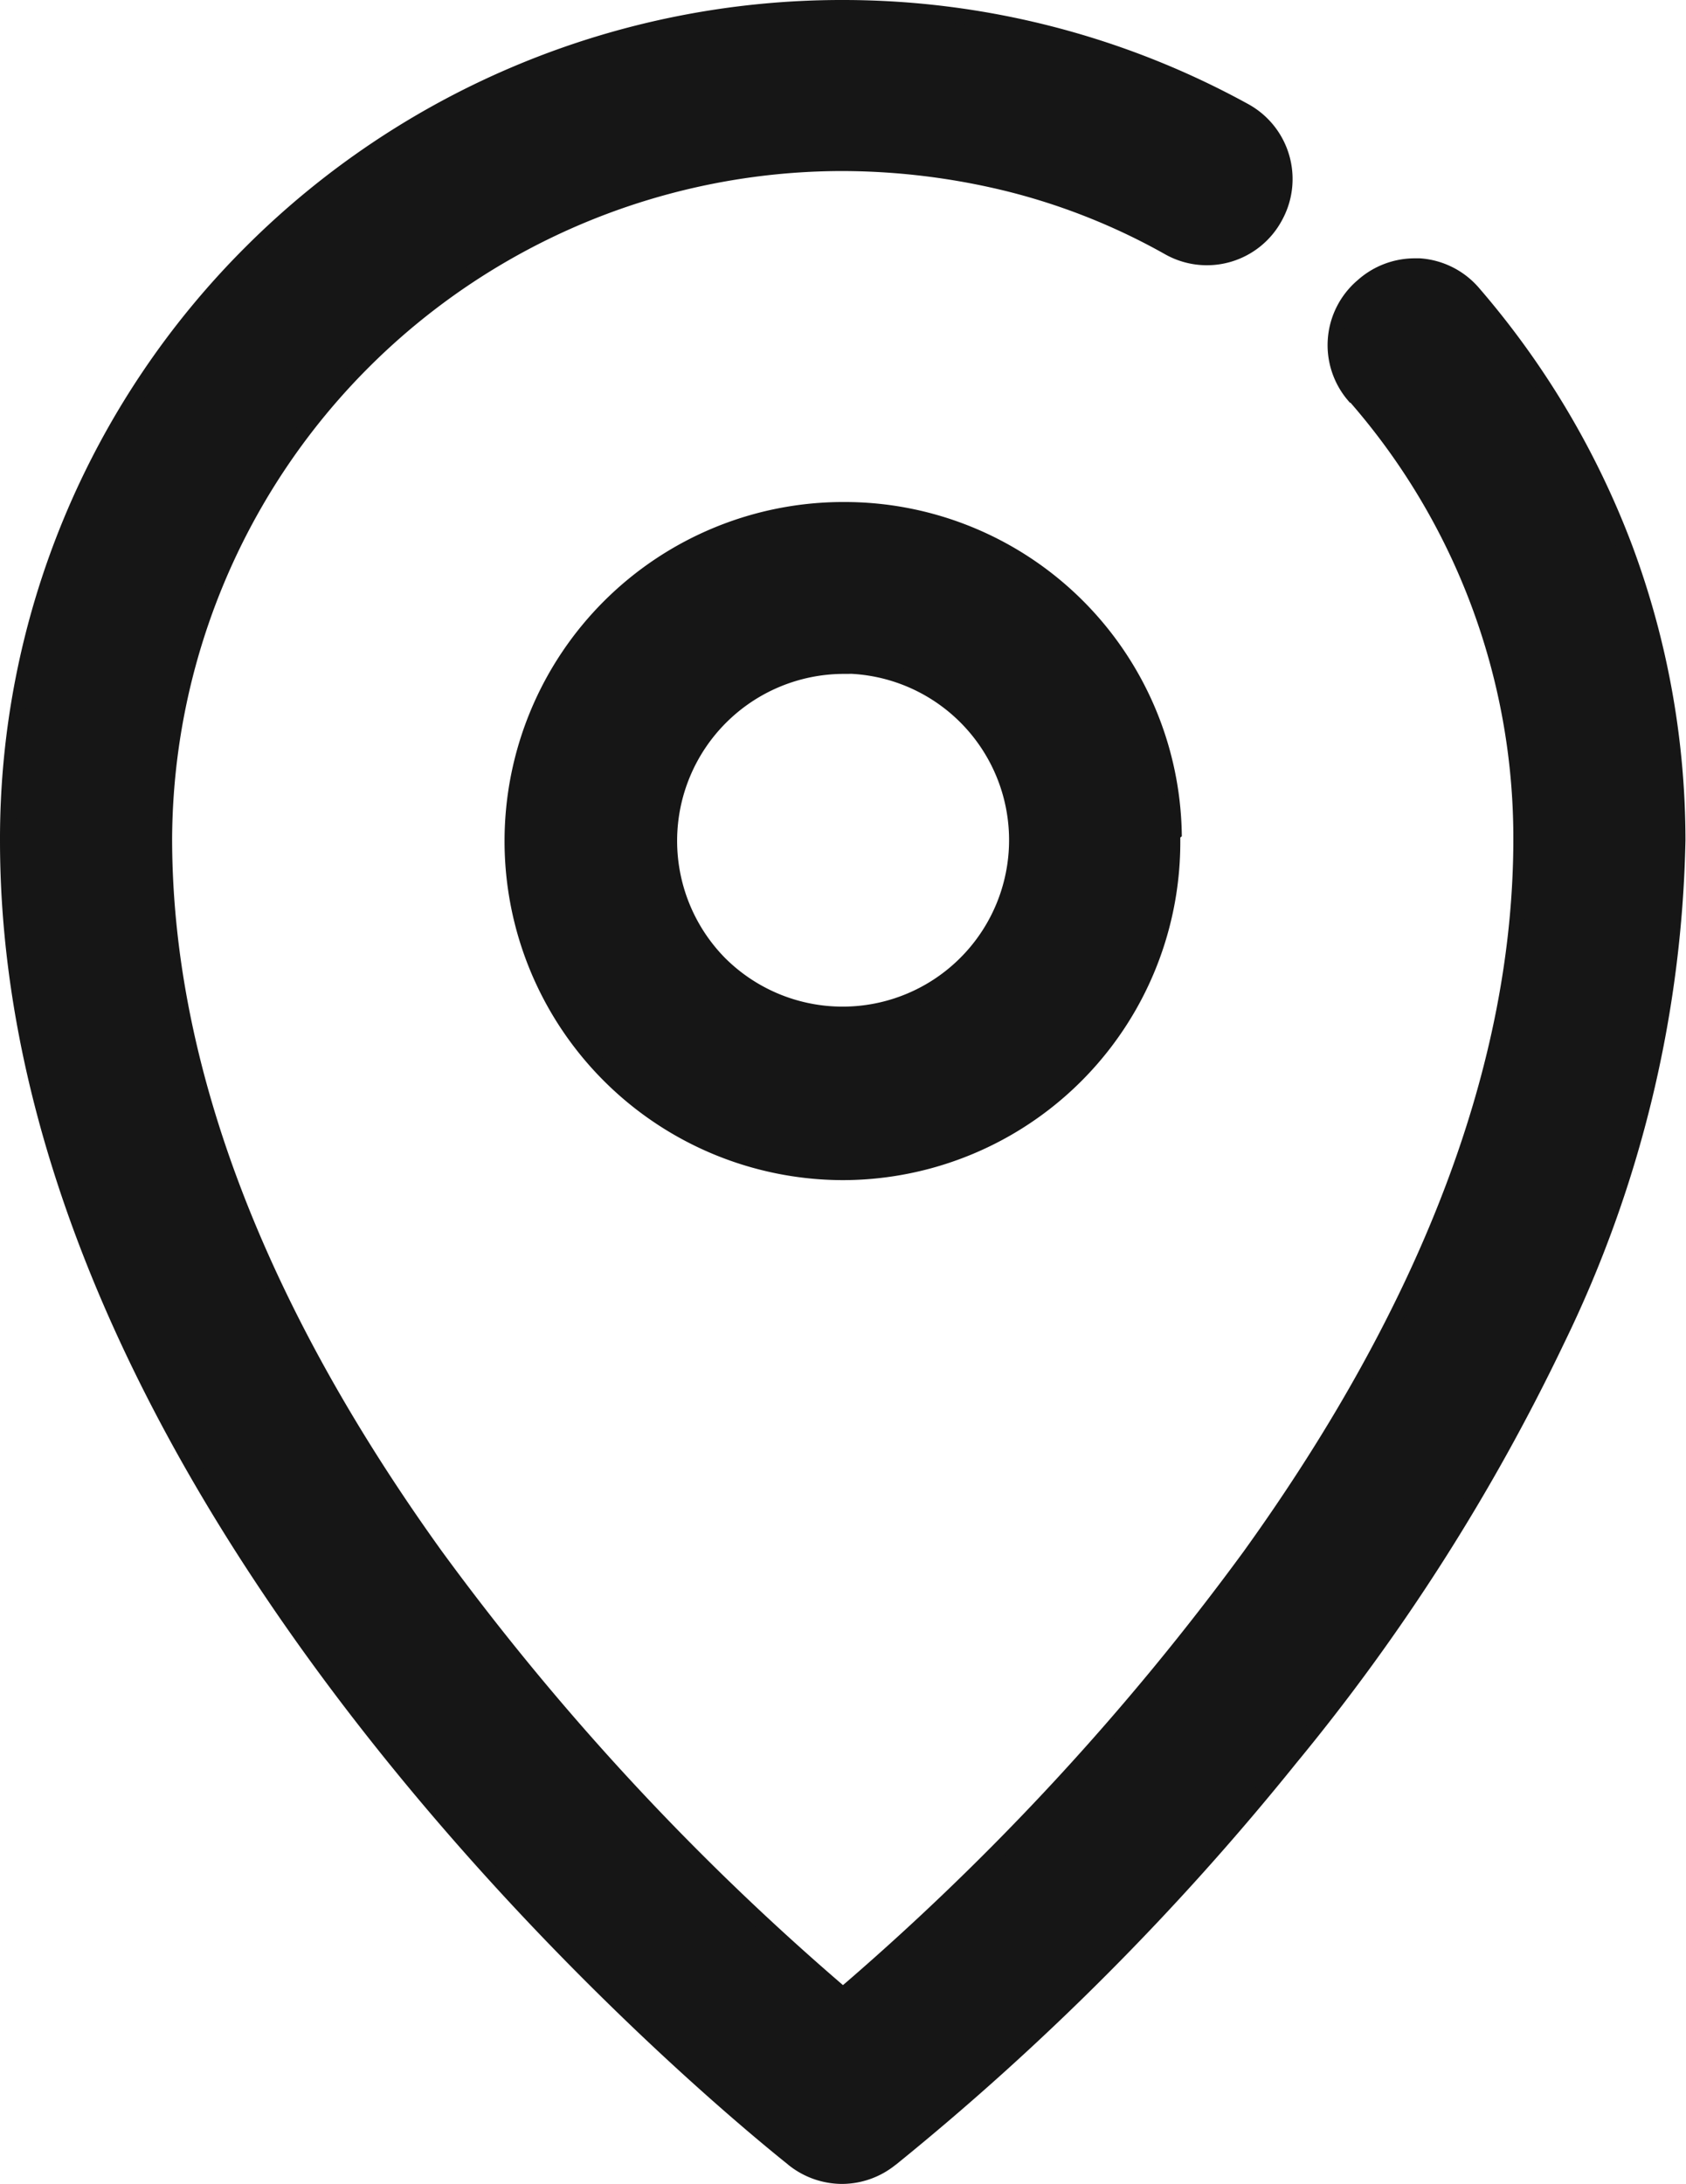
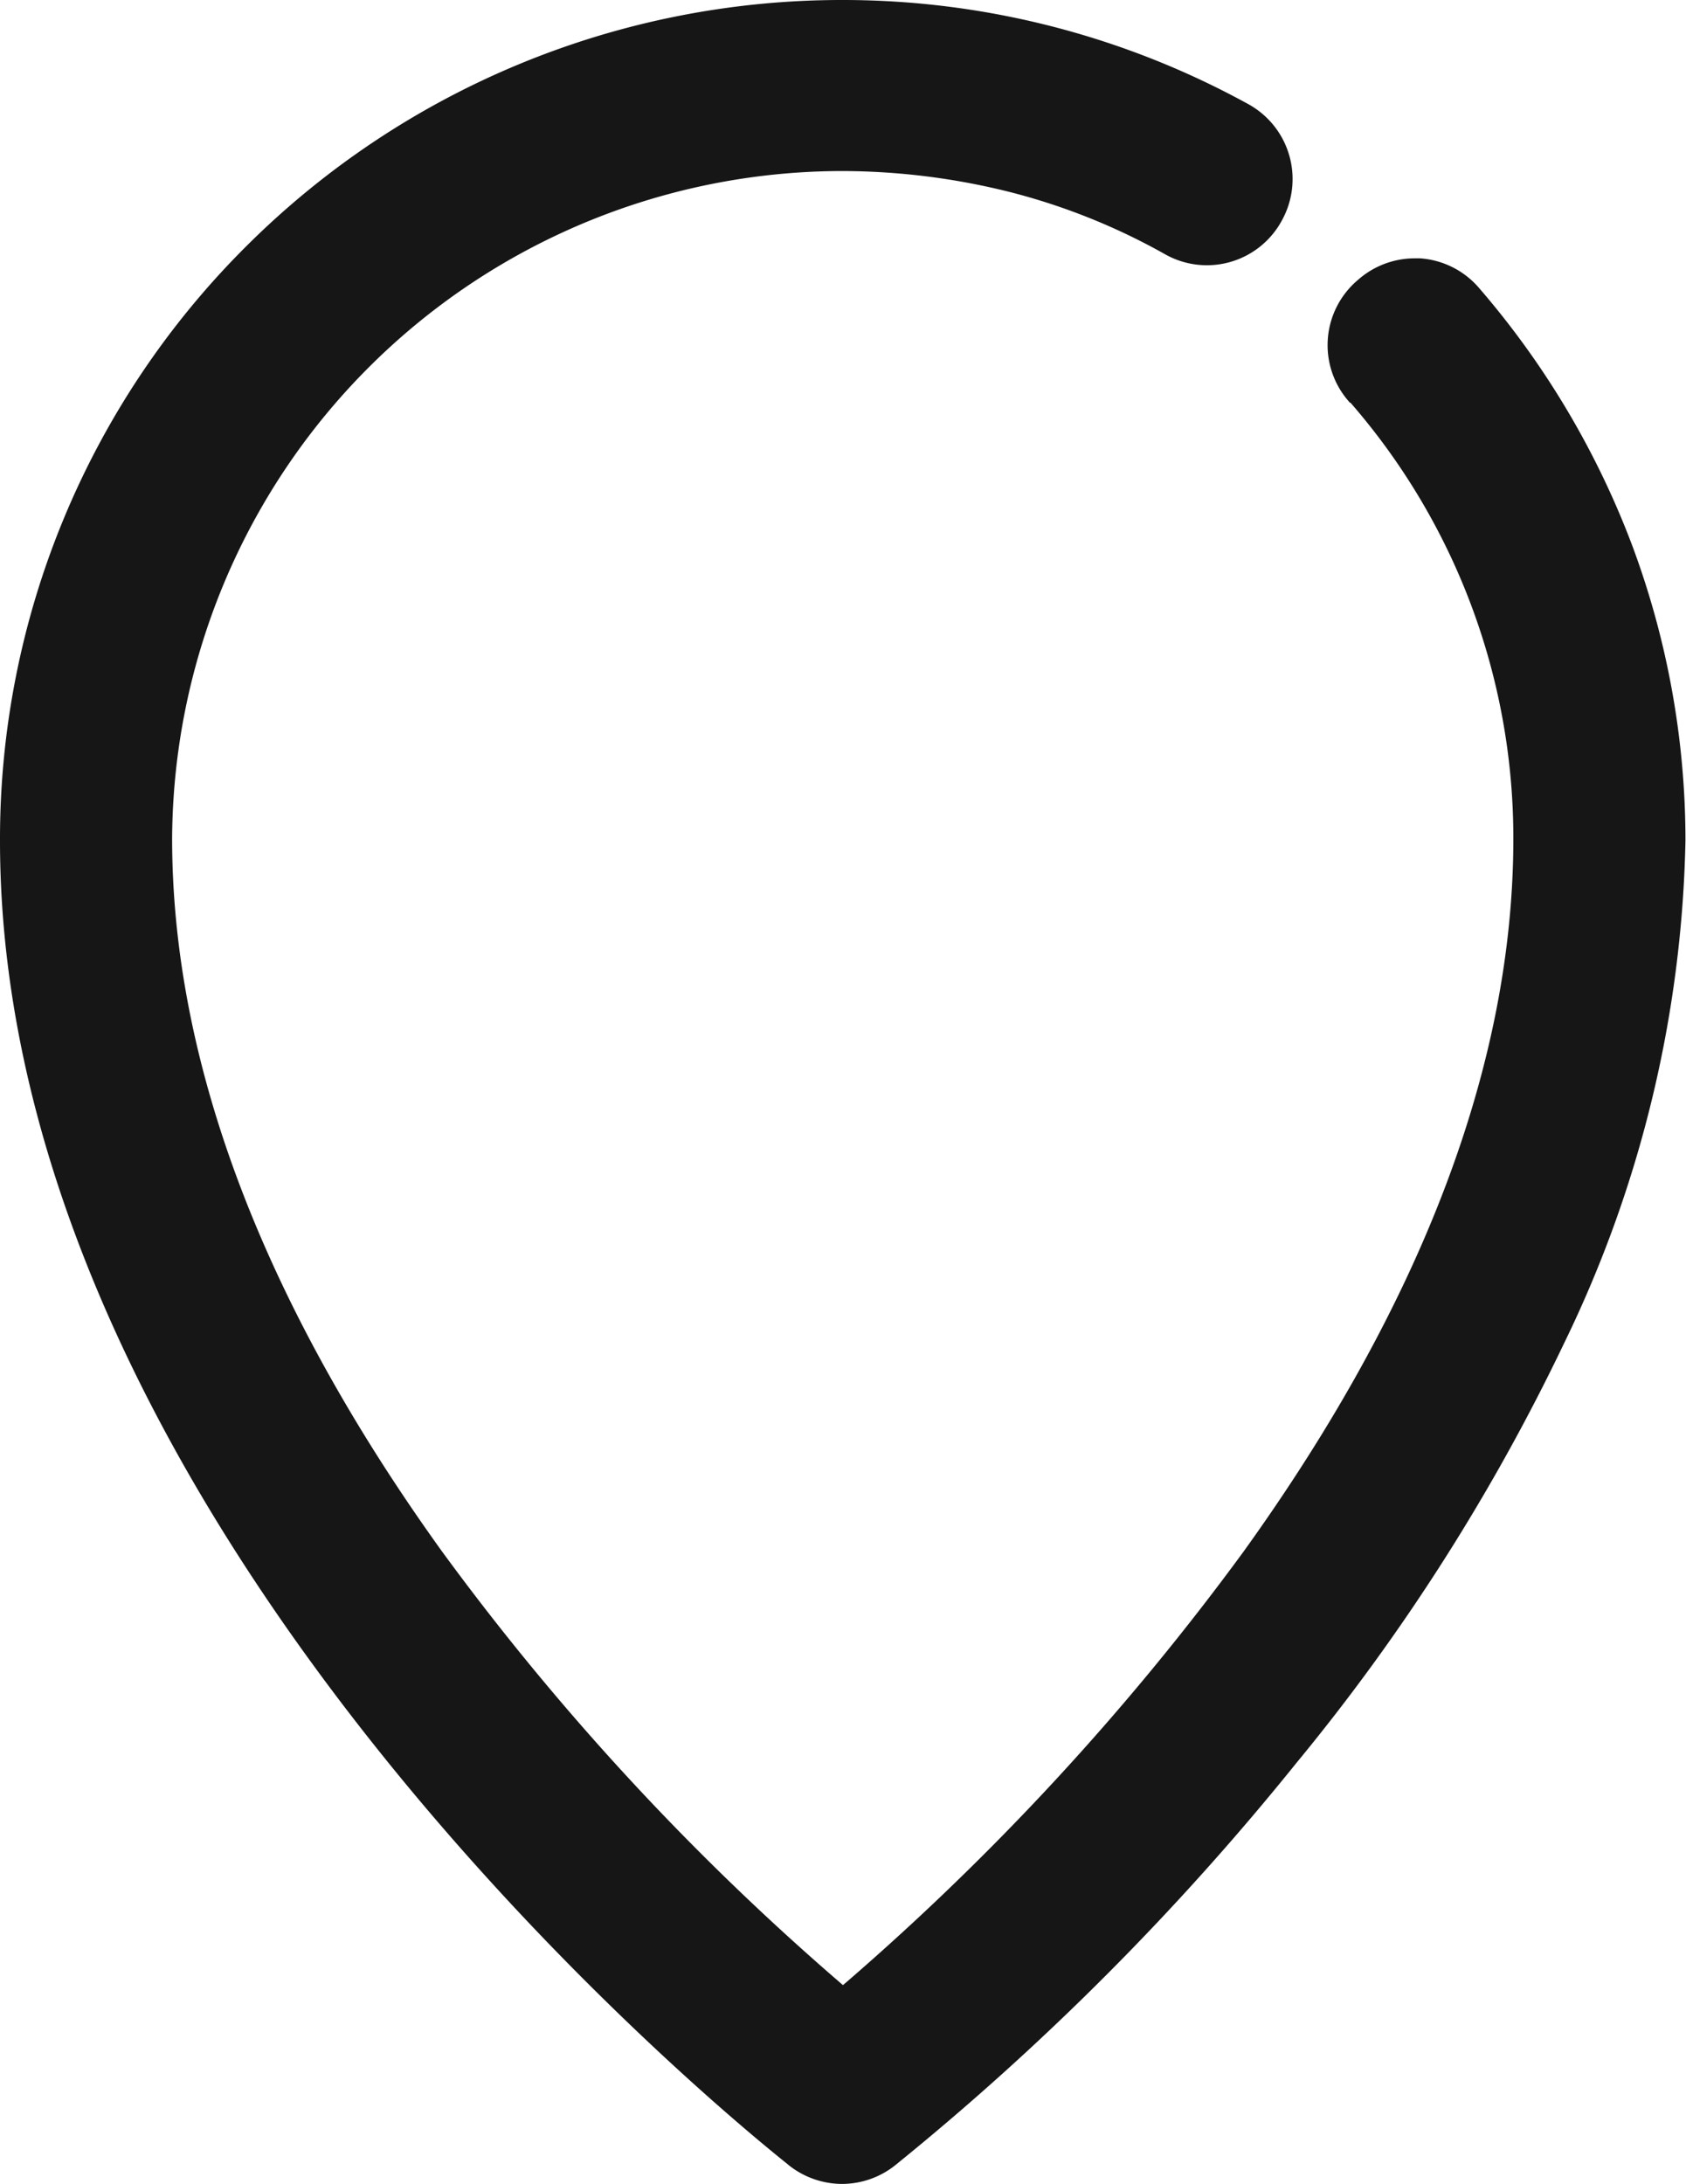
<svg xmlns="http://www.w3.org/2000/svg" width="21.991" height="28.473" viewBox="0 0 21.991 28.473">
  <g data-name="Group 4770" transform="translate(-320.9 -1559.618)">
-     <path data-name="Subtraction 5" d="M10.883,28.273a1.022,1.022,0,0,1-.637-.226l-.01-.009C9.188,27.2,0,19.618,0,10.861A10.8,10.8,0,0,1,3.188,3.176,10.9,10.9,0,0,1,10.881,0h.024a10.876,10.876,0,0,1,5.23,1.346,1.014,1.014,0,0,1,.4,1.375,1.011,1.011,0,0,1-1.391.406,8.4,8.4,0,0,0-2.05-.821A9.14,9.14,0,0,0,10.89,2.03a8.848,8.848,0,0,0-8.845,8.8c0,2.944,1.191,6.093,3.541,9.358a33.767,33.767,0,0,0,5.2,5.631l.108.093L11,25.823a33.918,33.918,0,0,0,5.2-5.634c2.349-3.264,3.539-6.412,3.539-9.354A8.739,8.739,0,0,0,17.56,5.05l-.007,0a1.011,1.011,0,0,1,.12-1.421l0,0a1.019,1.019,0,0,1,.679-.261l.065,0a1.014,1.014,0,0,1,.7.353,11.049,11.049,0,0,1,1.981,3.332,10.908,10.908,0,0,1,.686,3.8,15.555,15.555,0,0,1-1.573,6.516,26.578,26.578,0,0,1-3.478,5.451,34.765,34.765,0,0,1-5.2,5.216l-.019.014A1.017,1.017,0,0,1,10.883,28.273Z" transform="translate(321 1559.718)" fill="#161616" stroke="#161616" stroke-width="0.2" />
-     <path data-name="Subtraction 6" d="M4.307,8.641A4.32,4.32,0,0,1,4.332,0a4.3,4.3,0,0,1,4.3,4.212l-.019.016v.079A4.307,4.307,0,0,1,4.307,8.641Zm.007-6.6A2.277,2.277,0,0,0,2.7,5.911,2.271,2.271,0,1,0,4.314,2.037Z" transform="translate(327.582 1566.263)" fill="#161616" stroke="#161616" stroke-width="0.2" />
+     <path data-name="Subtraction 5" d="M10.883,28.273a1.022,1.022,0,0,1-.637-.226l-.01-.009C9.188,27.2,0,19.618,0,10.861A10.8,10.8,0,0,1,3.188,3.176,10.9,10.9,0,0,1,10.881,0h.024a10.876,10.876,0,0,1,5.23,1.346,1.014,1.014,0,0,1,.4,1.375,1.011,1.011,0,0,1-1.391.406,8.4,8.4,0,0,0-2.05-.821A9.14,9.14,0,0,0,10.89,2.03a8.848,8.848,0,0,0-8.845,8.8c0,2.944,1.191,6.093,3.541,9.358a33.767,33.767,0,0,0,5.2,5.631l.108.093L11,25.823a33.918,33.918,0,0,0,5.2-5.634c2.349-3.264,3.539-6.412,3.539-9.354A8.739,8.739,0,0,0,17.56,5.05l-.007,0a1.011,1.011,0,0,1,.12-1.421l0,0a1.019,1.019,0,0,1,.679-.261l.065,0a1.014,1.014,0,0,1,.7.353,11.049,11.049,0,0,1,1.981,3.332,10.908,10.908,0,0,1,.686,3.8,15.555,15.555,0,0,1-1.573,6.516,26.578,26.578,0,0,1-3.478,5.451,34.765,34.765,0,0,1-5.2,5.216A1.017,1.017,0,0,1,10.883,28.273Z" transform="translate(321 1559.718)" fill="#161616" stroke="#161616" stroke-width="0.2" />
  </g>
</svg>